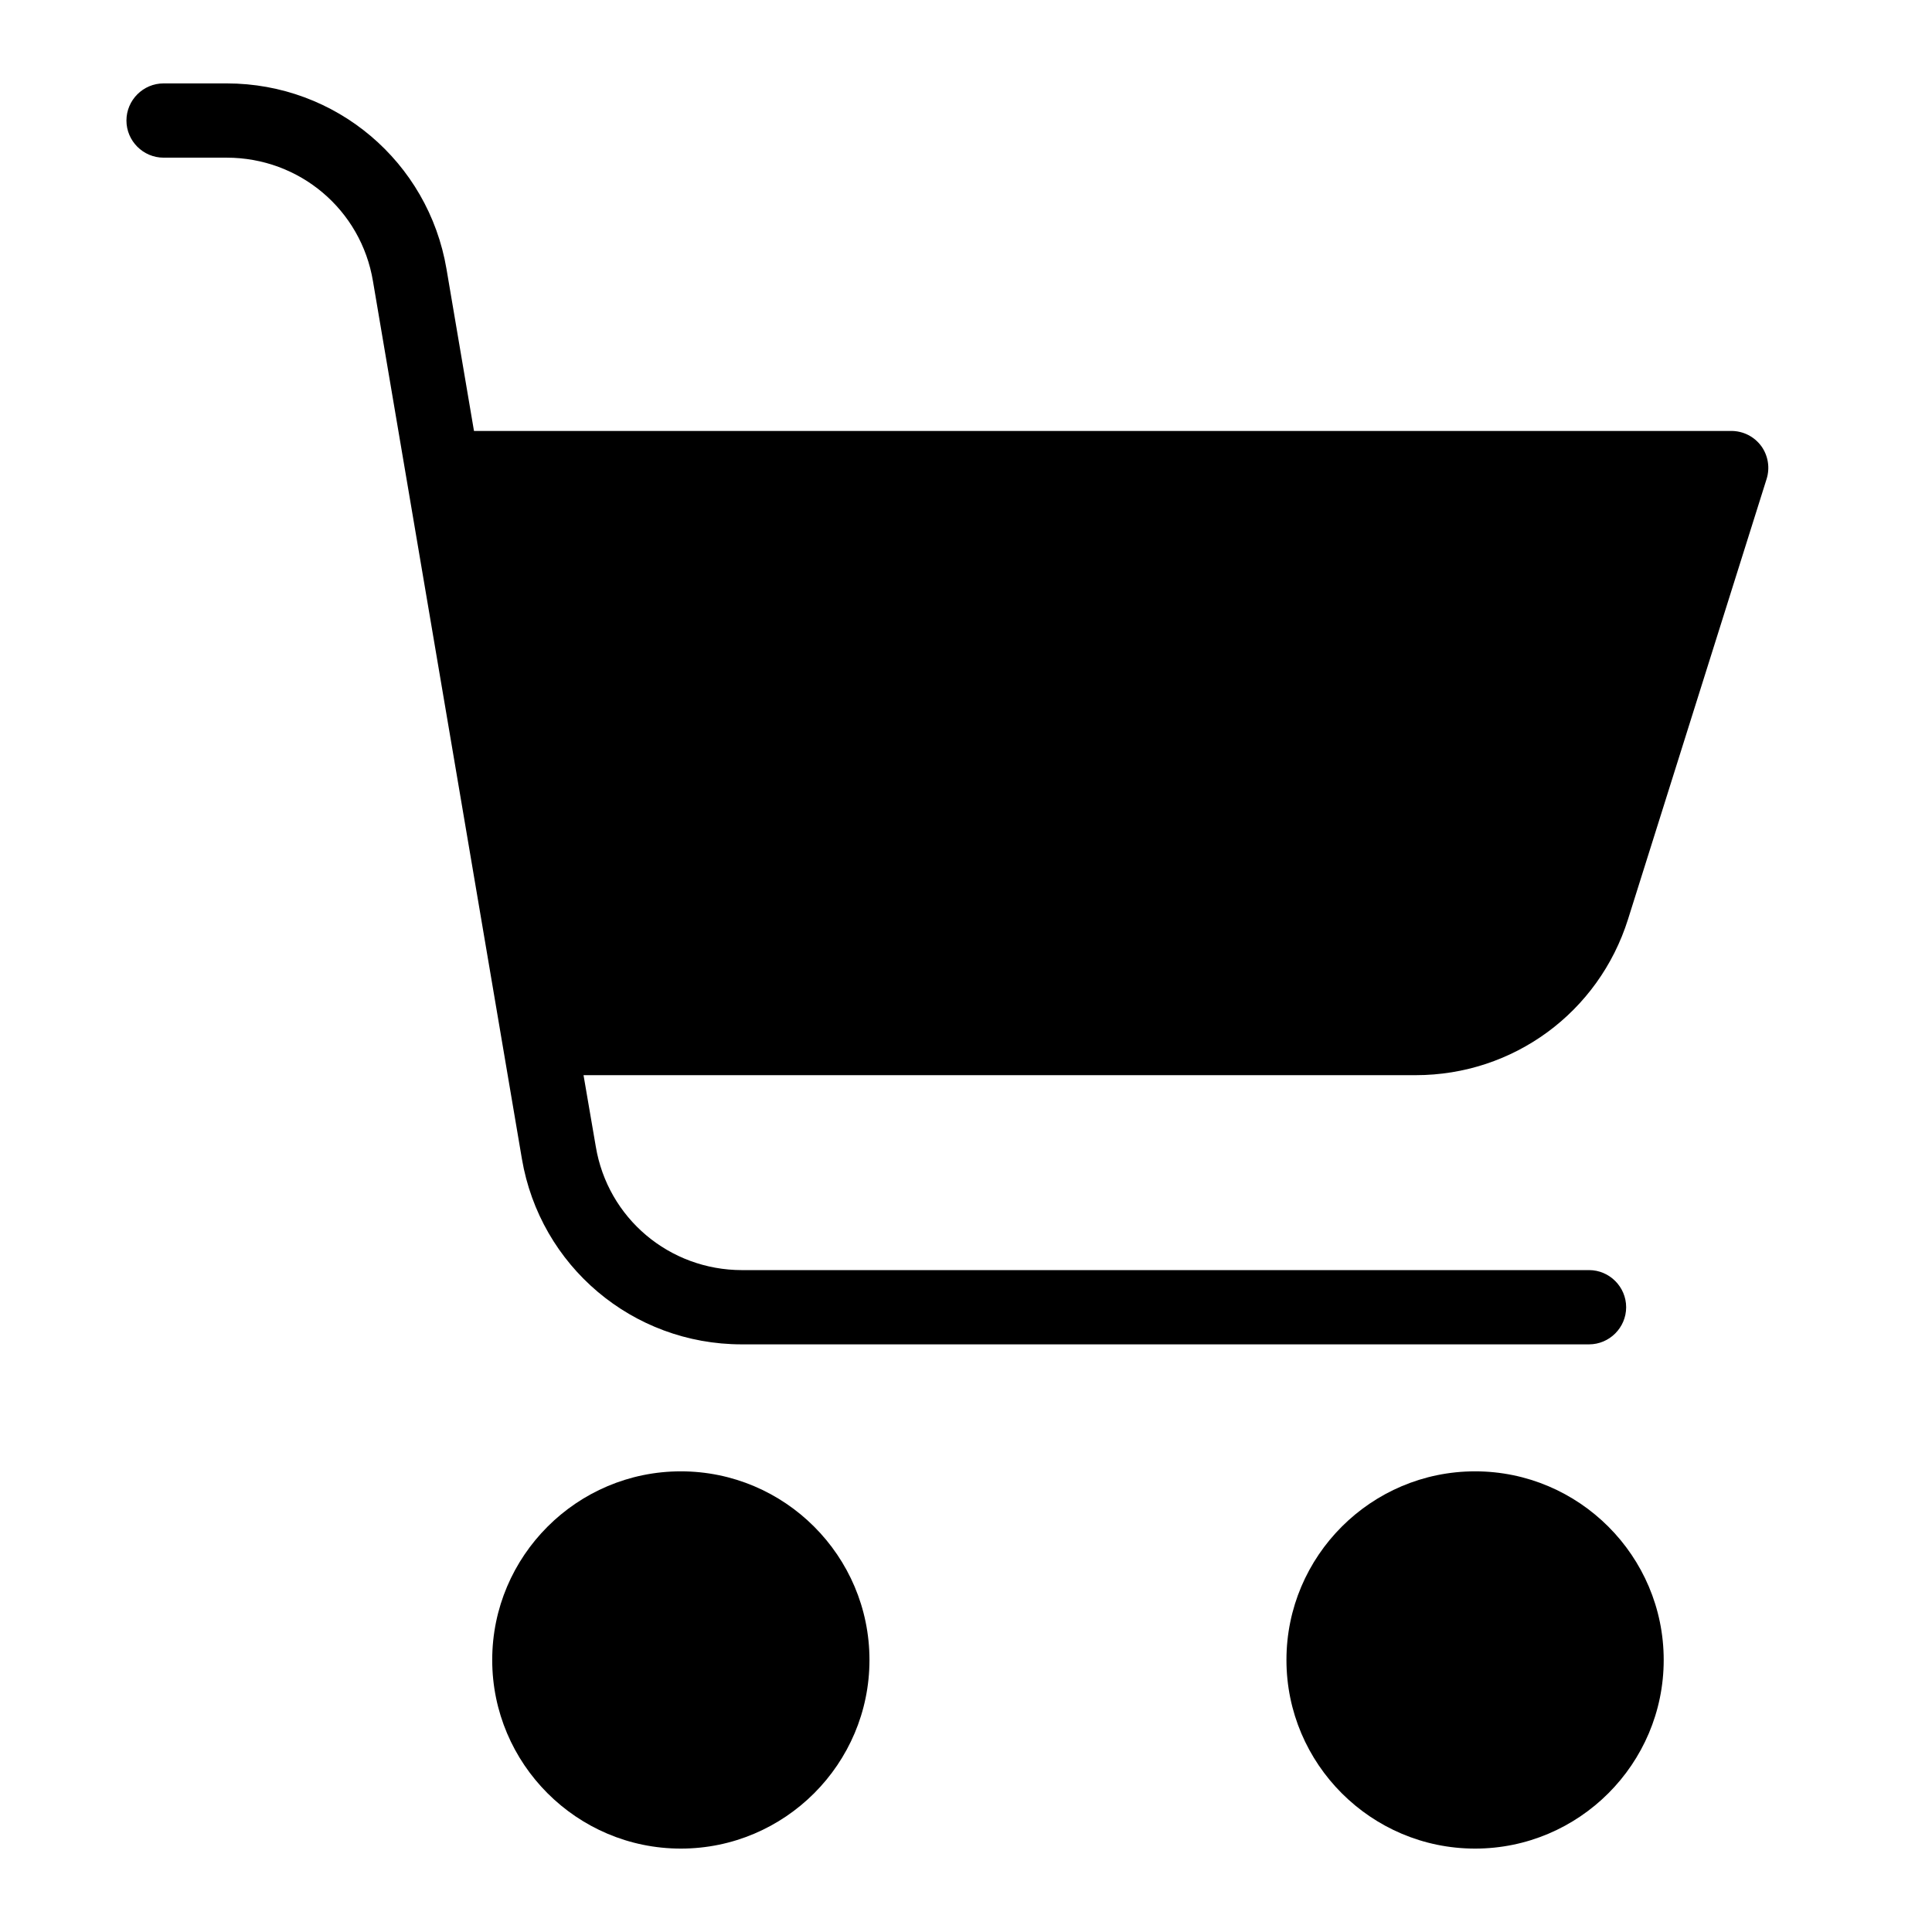
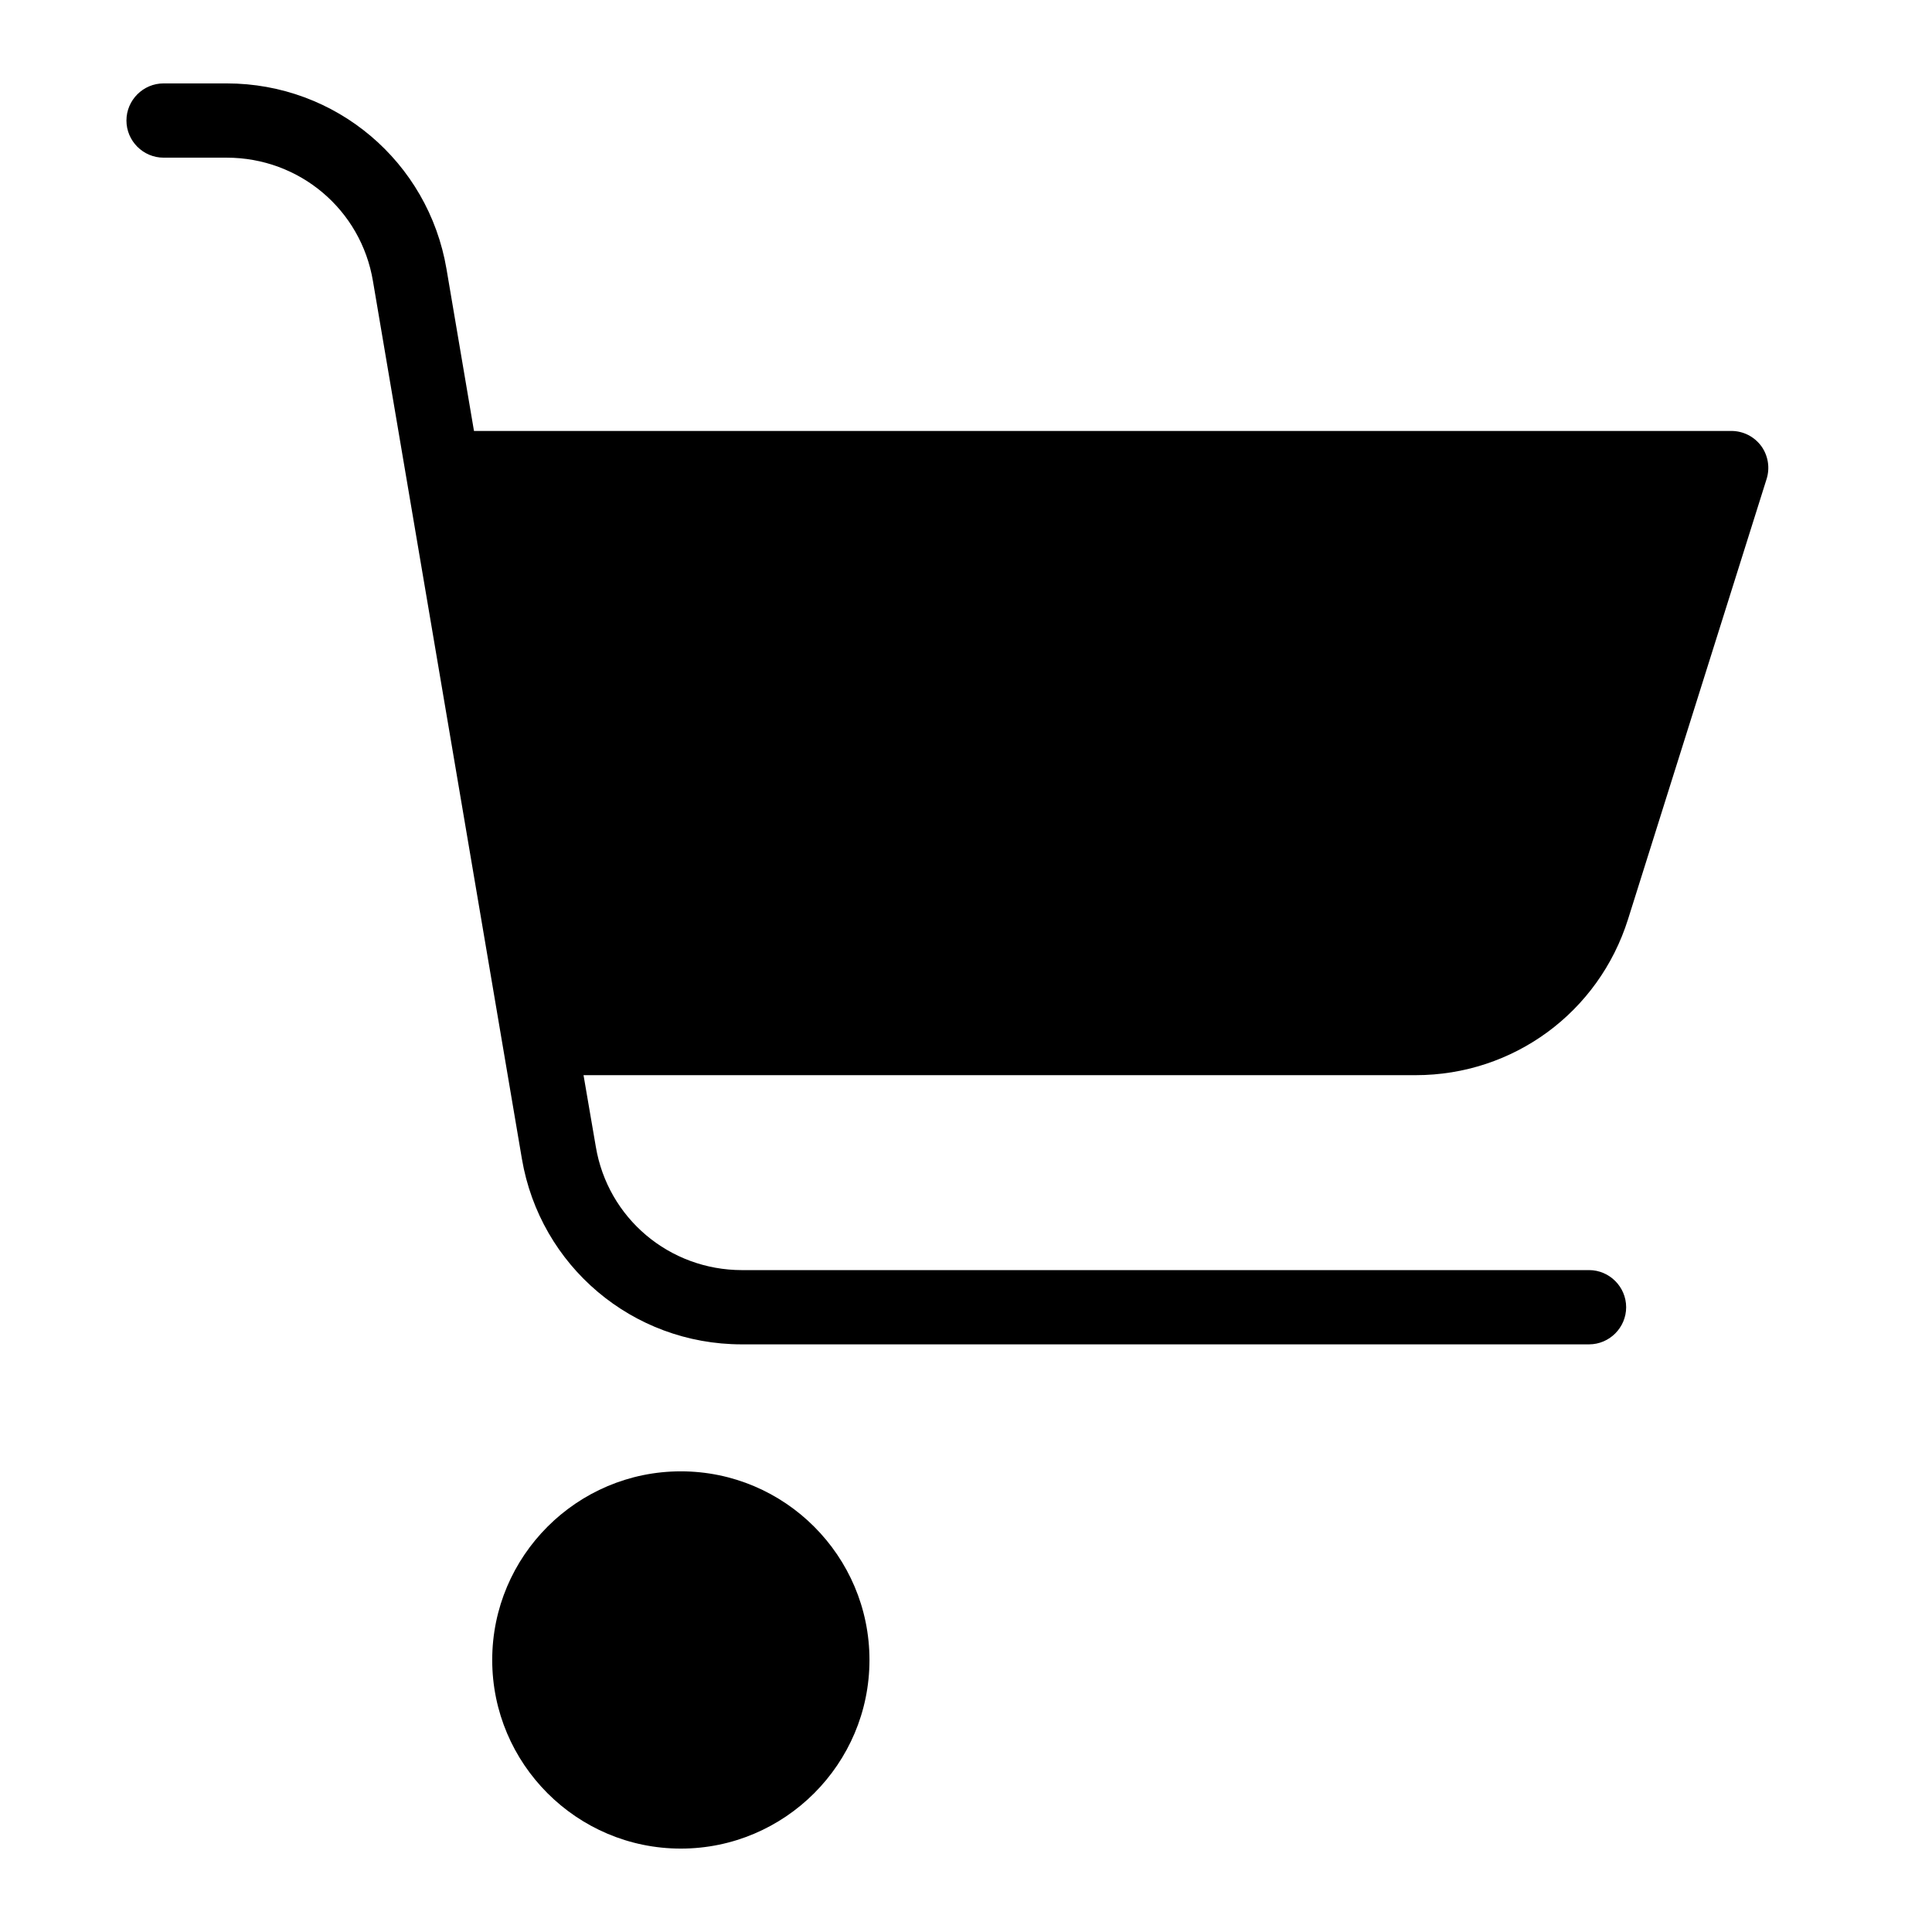
<svg xmlns="http://www.w3.org/2000/svg" fill="#000000" width="800px" height="800px" version="1.1" viewBox="144 144 512 512">
  <g>
    <path d="m324.43 533.92c-27.551 0-49.988 22.434-49.988 49.988 0 27.551 22.434 49.988 49.988 49.988 27.551 0 49.988-22.434 49.988-49.988 0-27.555-22.434-49.988-49.988-49.988z" />
-     <path d="m534.91 533.92c-27.551 0-49.988 22.434-49.988 49.988 0 27.551 22.434 49.988 49.988 49.988 27.551 0 49.988-22.434 49.988-49.988 0-27.555-22.438-49.988-49.988-49.988z" />
    <path d="m610.77 262.24c-1.871-2.559-4.82-4.035-7.969-4.035h-333.19l-7.281-42.902c-4.82-28.438-29.324-49.199-58.254-49.199h-16.727c-5.41 0-9.84 4.43-9.84 9.84s4.43 9.84 9.84 9.84h16.727c19.285 0 35.621 13.777 38.77 32.766l39.457 232.52c4.82 28.438 29.324 49.199 58.254 49.199h224.55c5.41 0 9.84-4.43 9.84-9.84 0-5.41-4.43-9.84-9.84-9.84l-224.45 0.004c-19.285 0-35.621-13.777-38.77-32.766l-3.246-18.895h220.52c25.879 0 48.512-16.629 56.285-41.328l36.703-116.61c0.98-3.051 0.391-6.297-1.379-8.758z" />
  </g>
</svg>